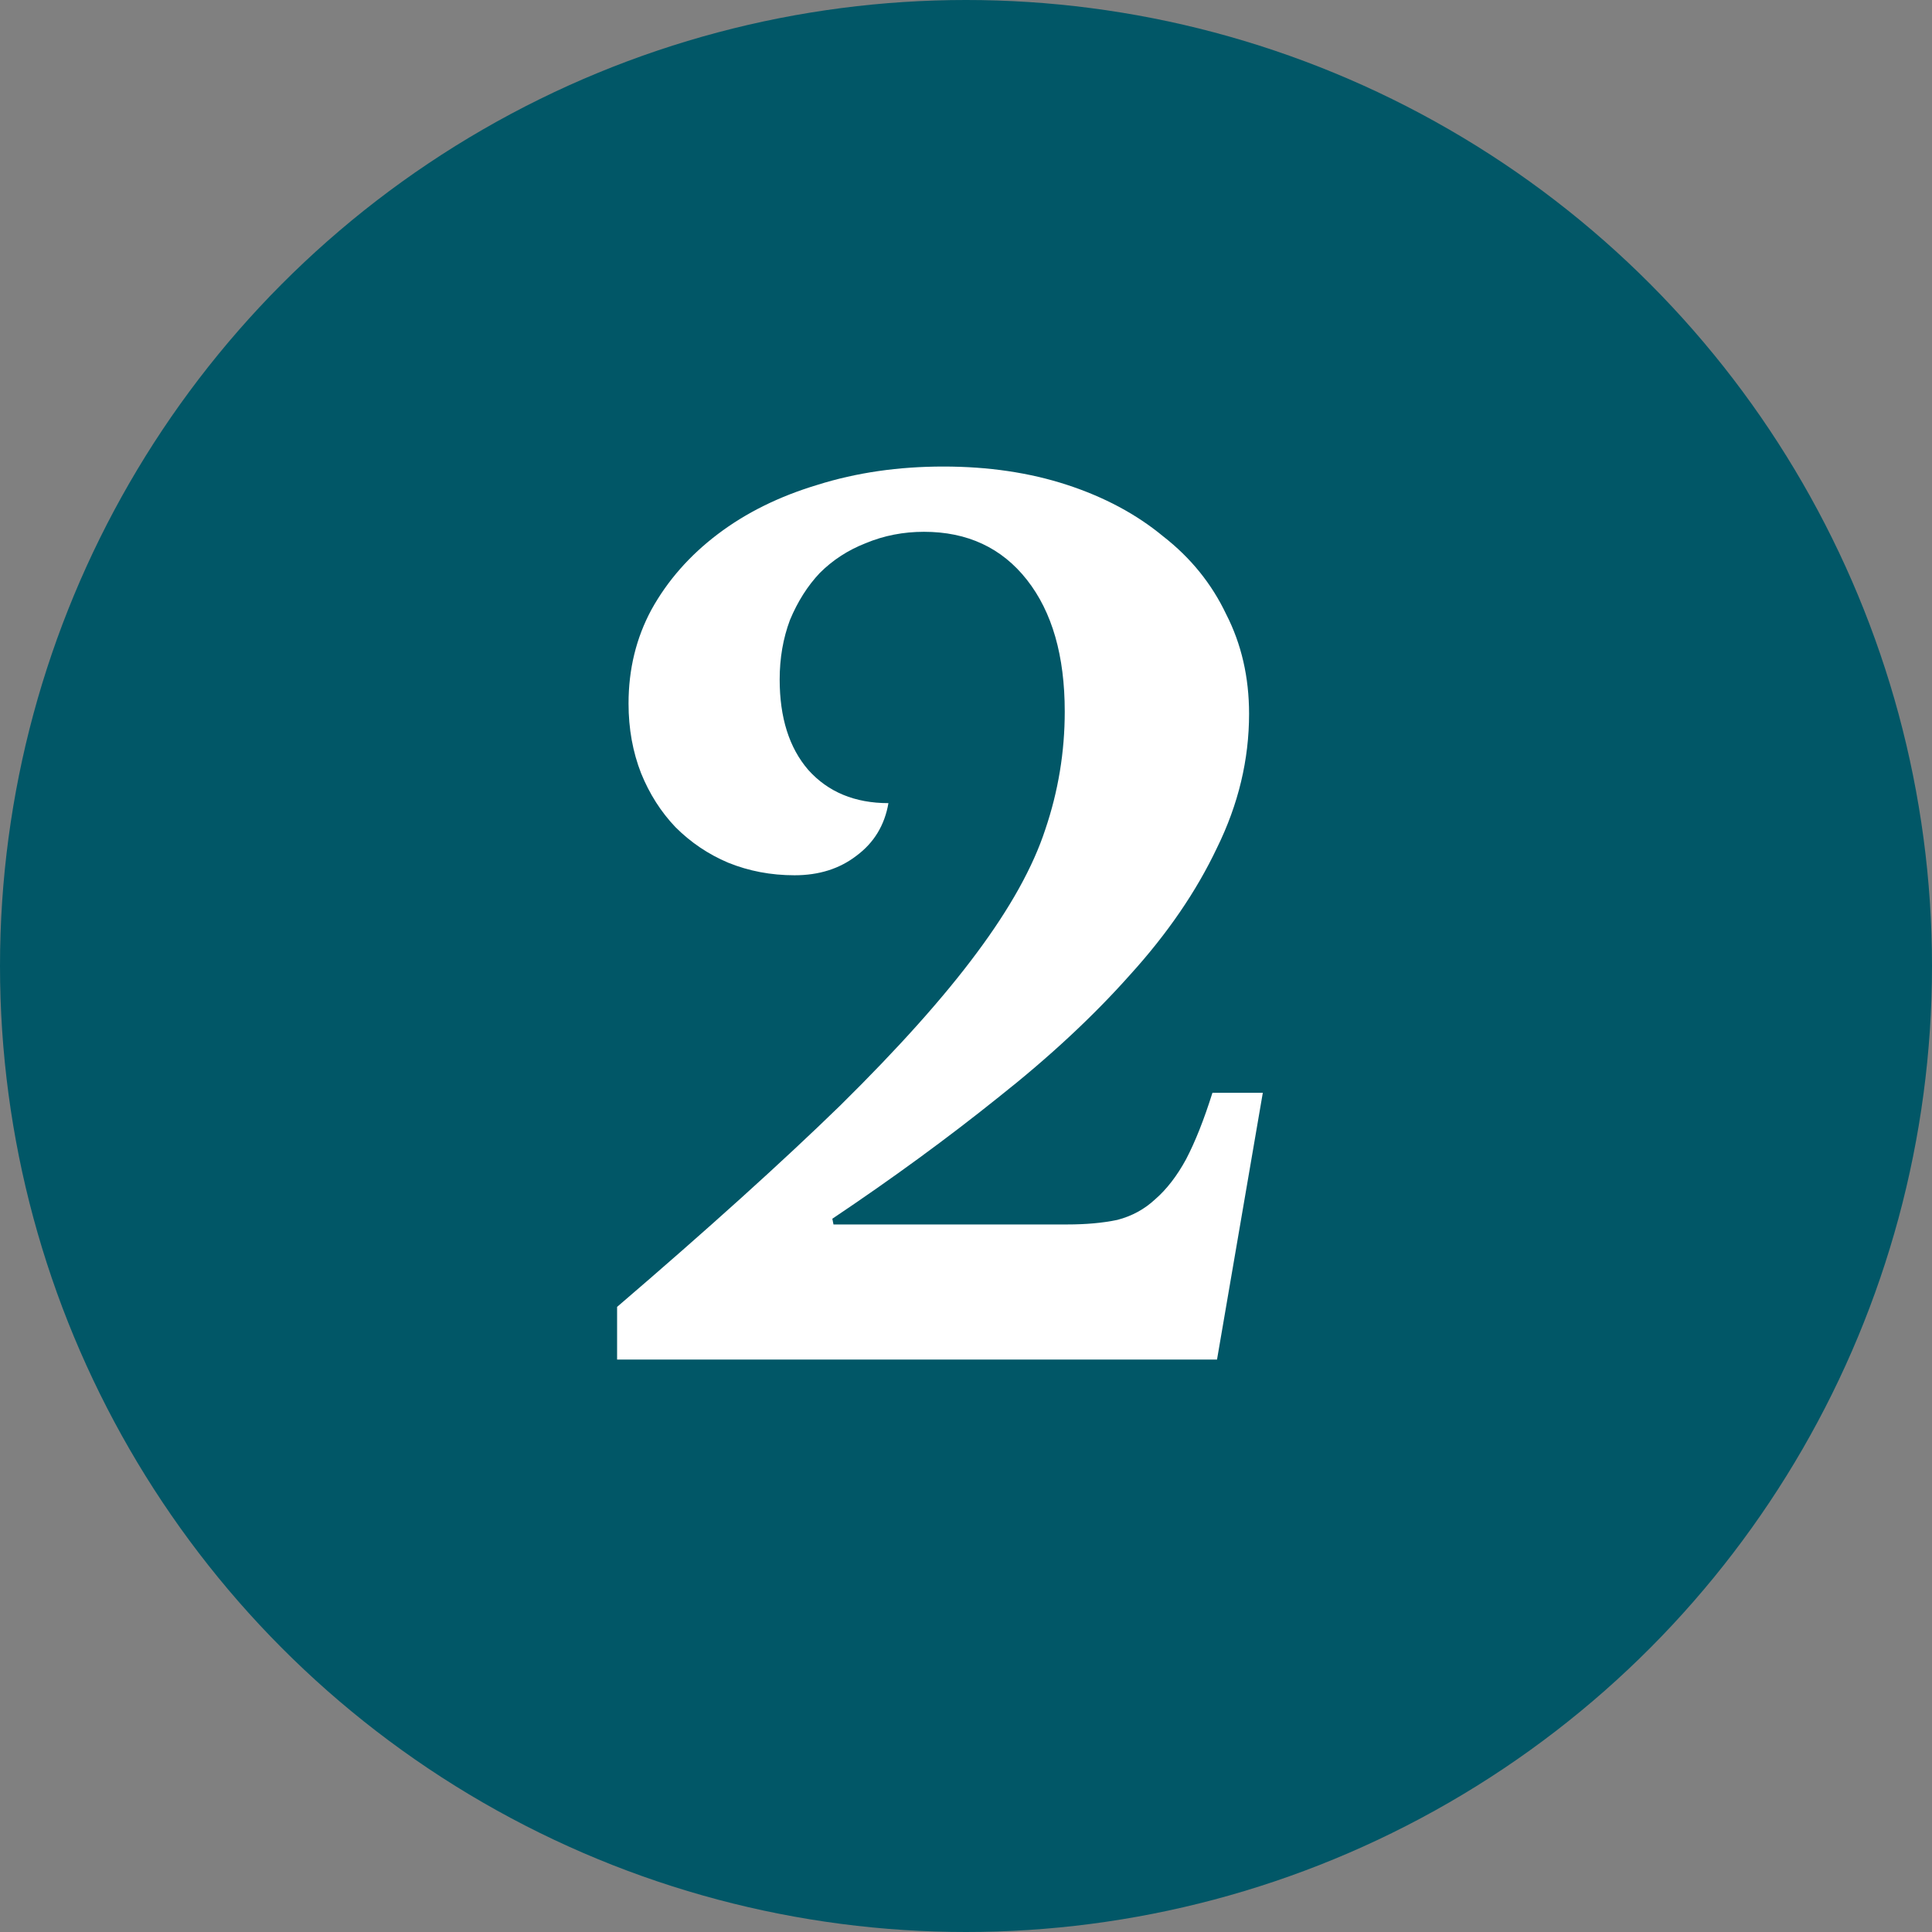
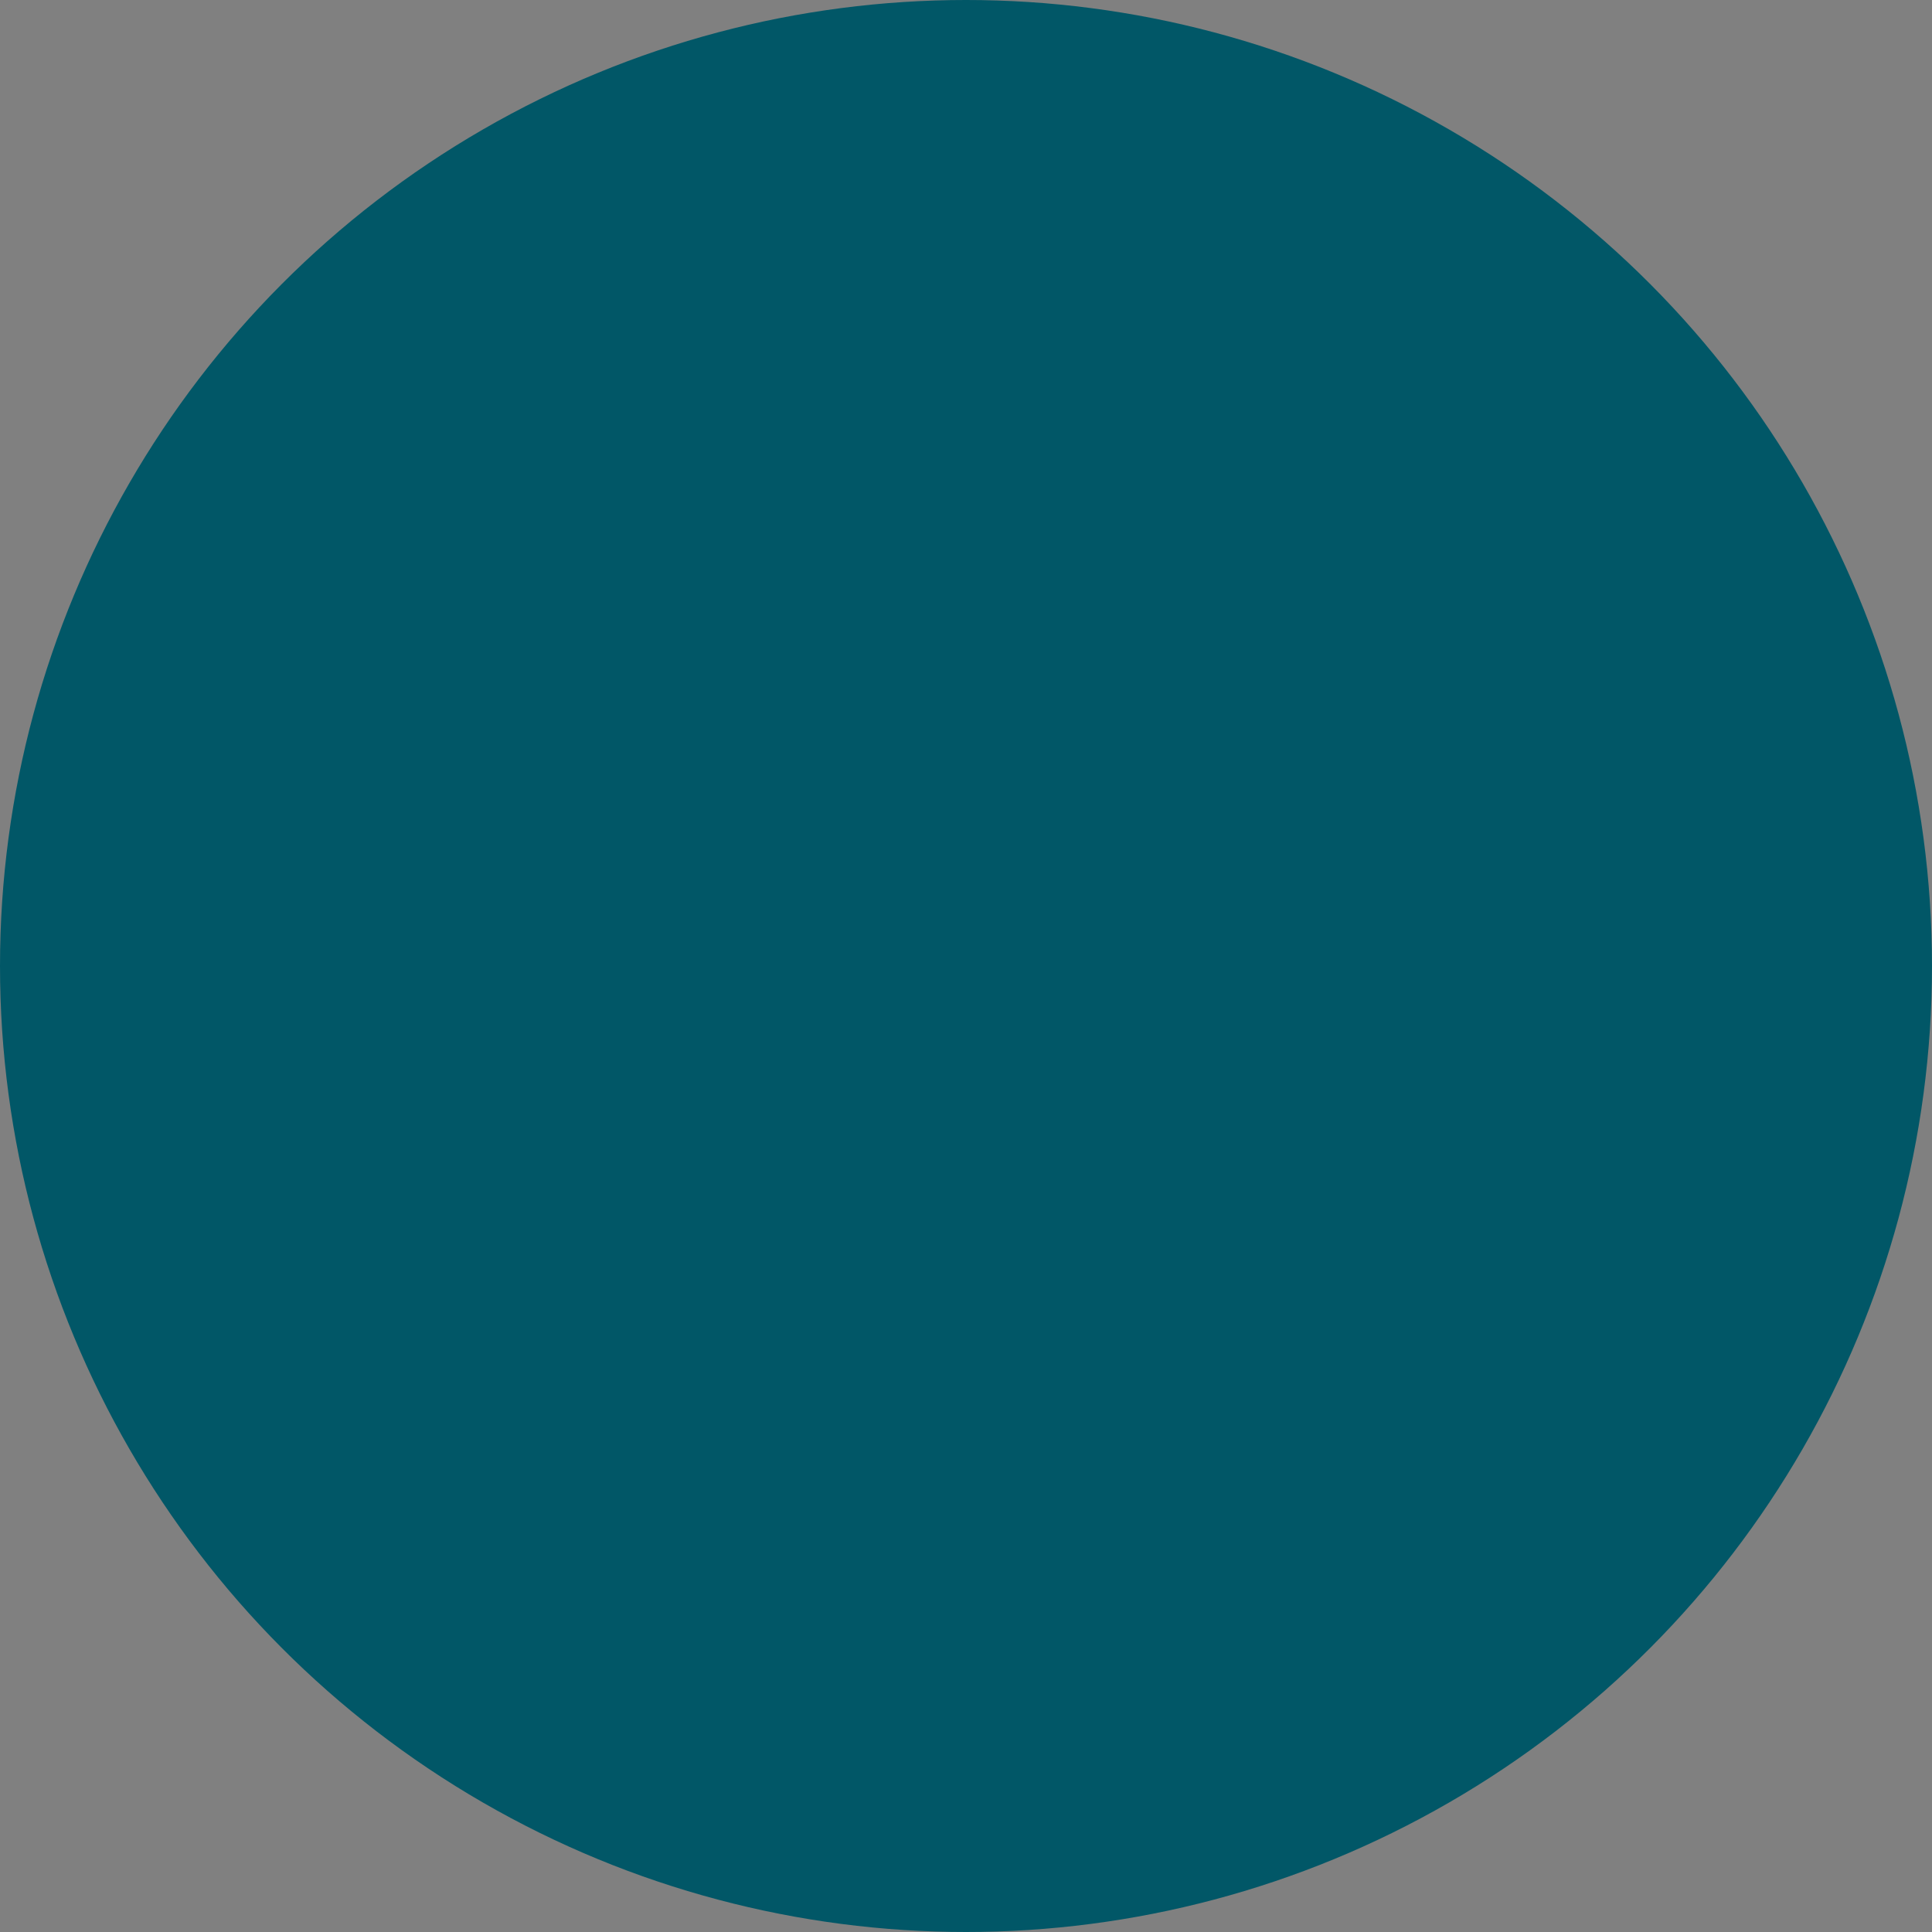
<svg xmlns="http://www.w3.org/2000/svg" width="27" height="27" viewBox="0 0 27 27" fill="none">
  <rect x="0" y="0" width="27" height="27" fill="#808080" stroke="none" />
  <circle cx="13.5" cy="13.5" r="13.5" fill="#015767" />
-   <path d="M11.648 17.112H14.912C15.179 17.112 15.413 17.091 15.616 17.048C15.819 16.995 15.995 16.899 16.144 16.76C16.304 16.621 16.448 16.435 16.576 16.2C16.704 15.955 16.827 15.645 16.944 15.272H17.648L17.008 19H8.624V18.264C9.893 17.176 10.933 16.237 11.744 15.448C12.555 14.648 13.189 13.939 13.648 13.32C14.117 12.691 14.437 12.115 14.608 11.592C14.789 11.059 14.88 10.509 14.88 9.944C14.88 9.165 14.704 8.552 14.352 8.104C14 7.656 13.52 7.432 12.912 7.432C12.624 7.432 12.352 7.485 12.096 7.592C11.851 7.688 11.637 7.827 11.456 8.008C11.285 8.189 11.147 8.408 11.04 8.664C10.944 8.92 10.896 9.197 10.896 9.496C10.896 10.029 11.029 10.451 11.296 10.76C11.573 11.069 11.947 11.224 12.416 11.224C12.363 11.533 12.213 11.779 11.968 11.96C11.733 12.141 11.445 12.232 11.104 12.232C10.773 12.232 10.464 12.173 10.176 12.056C9.899 11.939 9.653 11.773 9.44 11.56C9.237 11.347 9.077 11.096 8.96 10.808C8.843 10.509 8.784 10.184 8.784 9.832C8.784 9.352 8.891 8.915 9.104 8.52C9.328 8.115 9.637 7.763 10.032 7.464C10.427 7.165 10.891 6.936 11.424 6.776C11.968 6.605 12.555 6.52 13.184 6.52C13.813 6.52 14.389 6.605 14.912 6.776C15.435 6.947 15.883 7.187 16.256 7.496C16.64 7.795 16.933 8.157 17.136 8.584C17.349 9 17.456 9.464 17.456 9.976C17.456 10.616 17.307 11.24 17.008 11.848C16.72 12.456 16.315 13.048 15.792 13.624C15.28 14.2 14.667 14.771 13.952 15.336C13.248 15.901 12.475 16.467 11.632 17.032L11.648 17.112Z" fill="white" />
</svg>